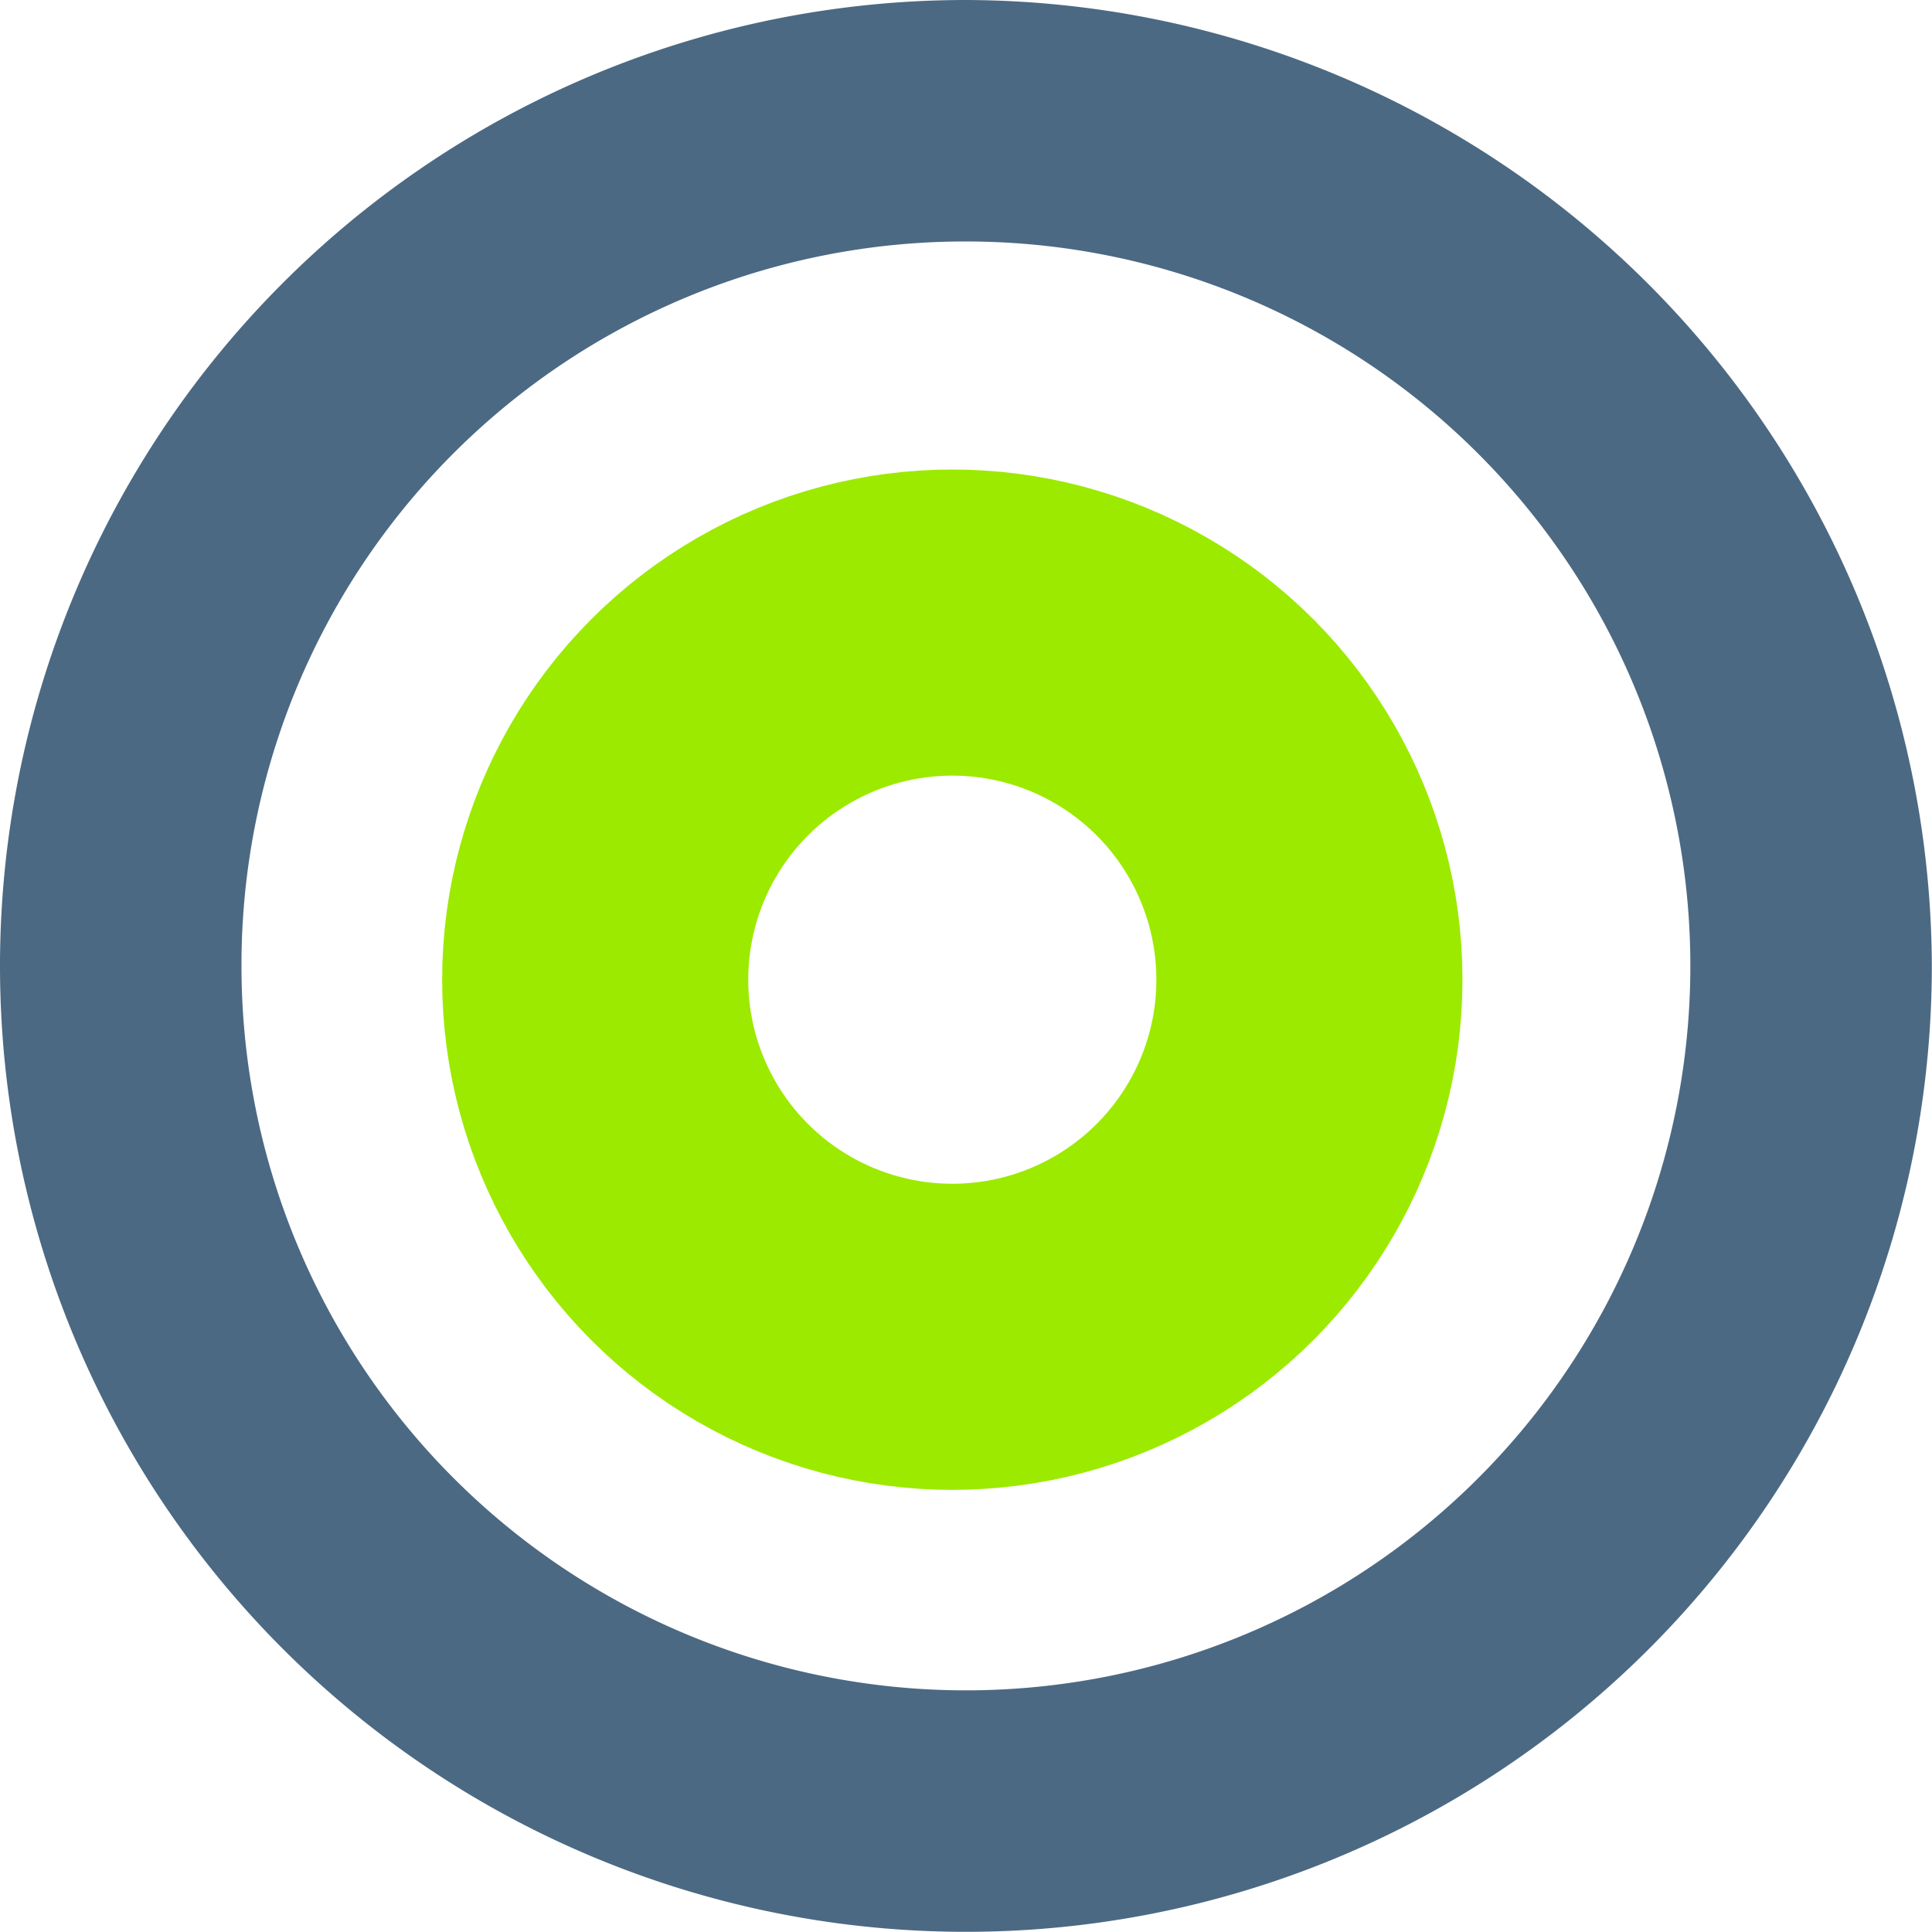
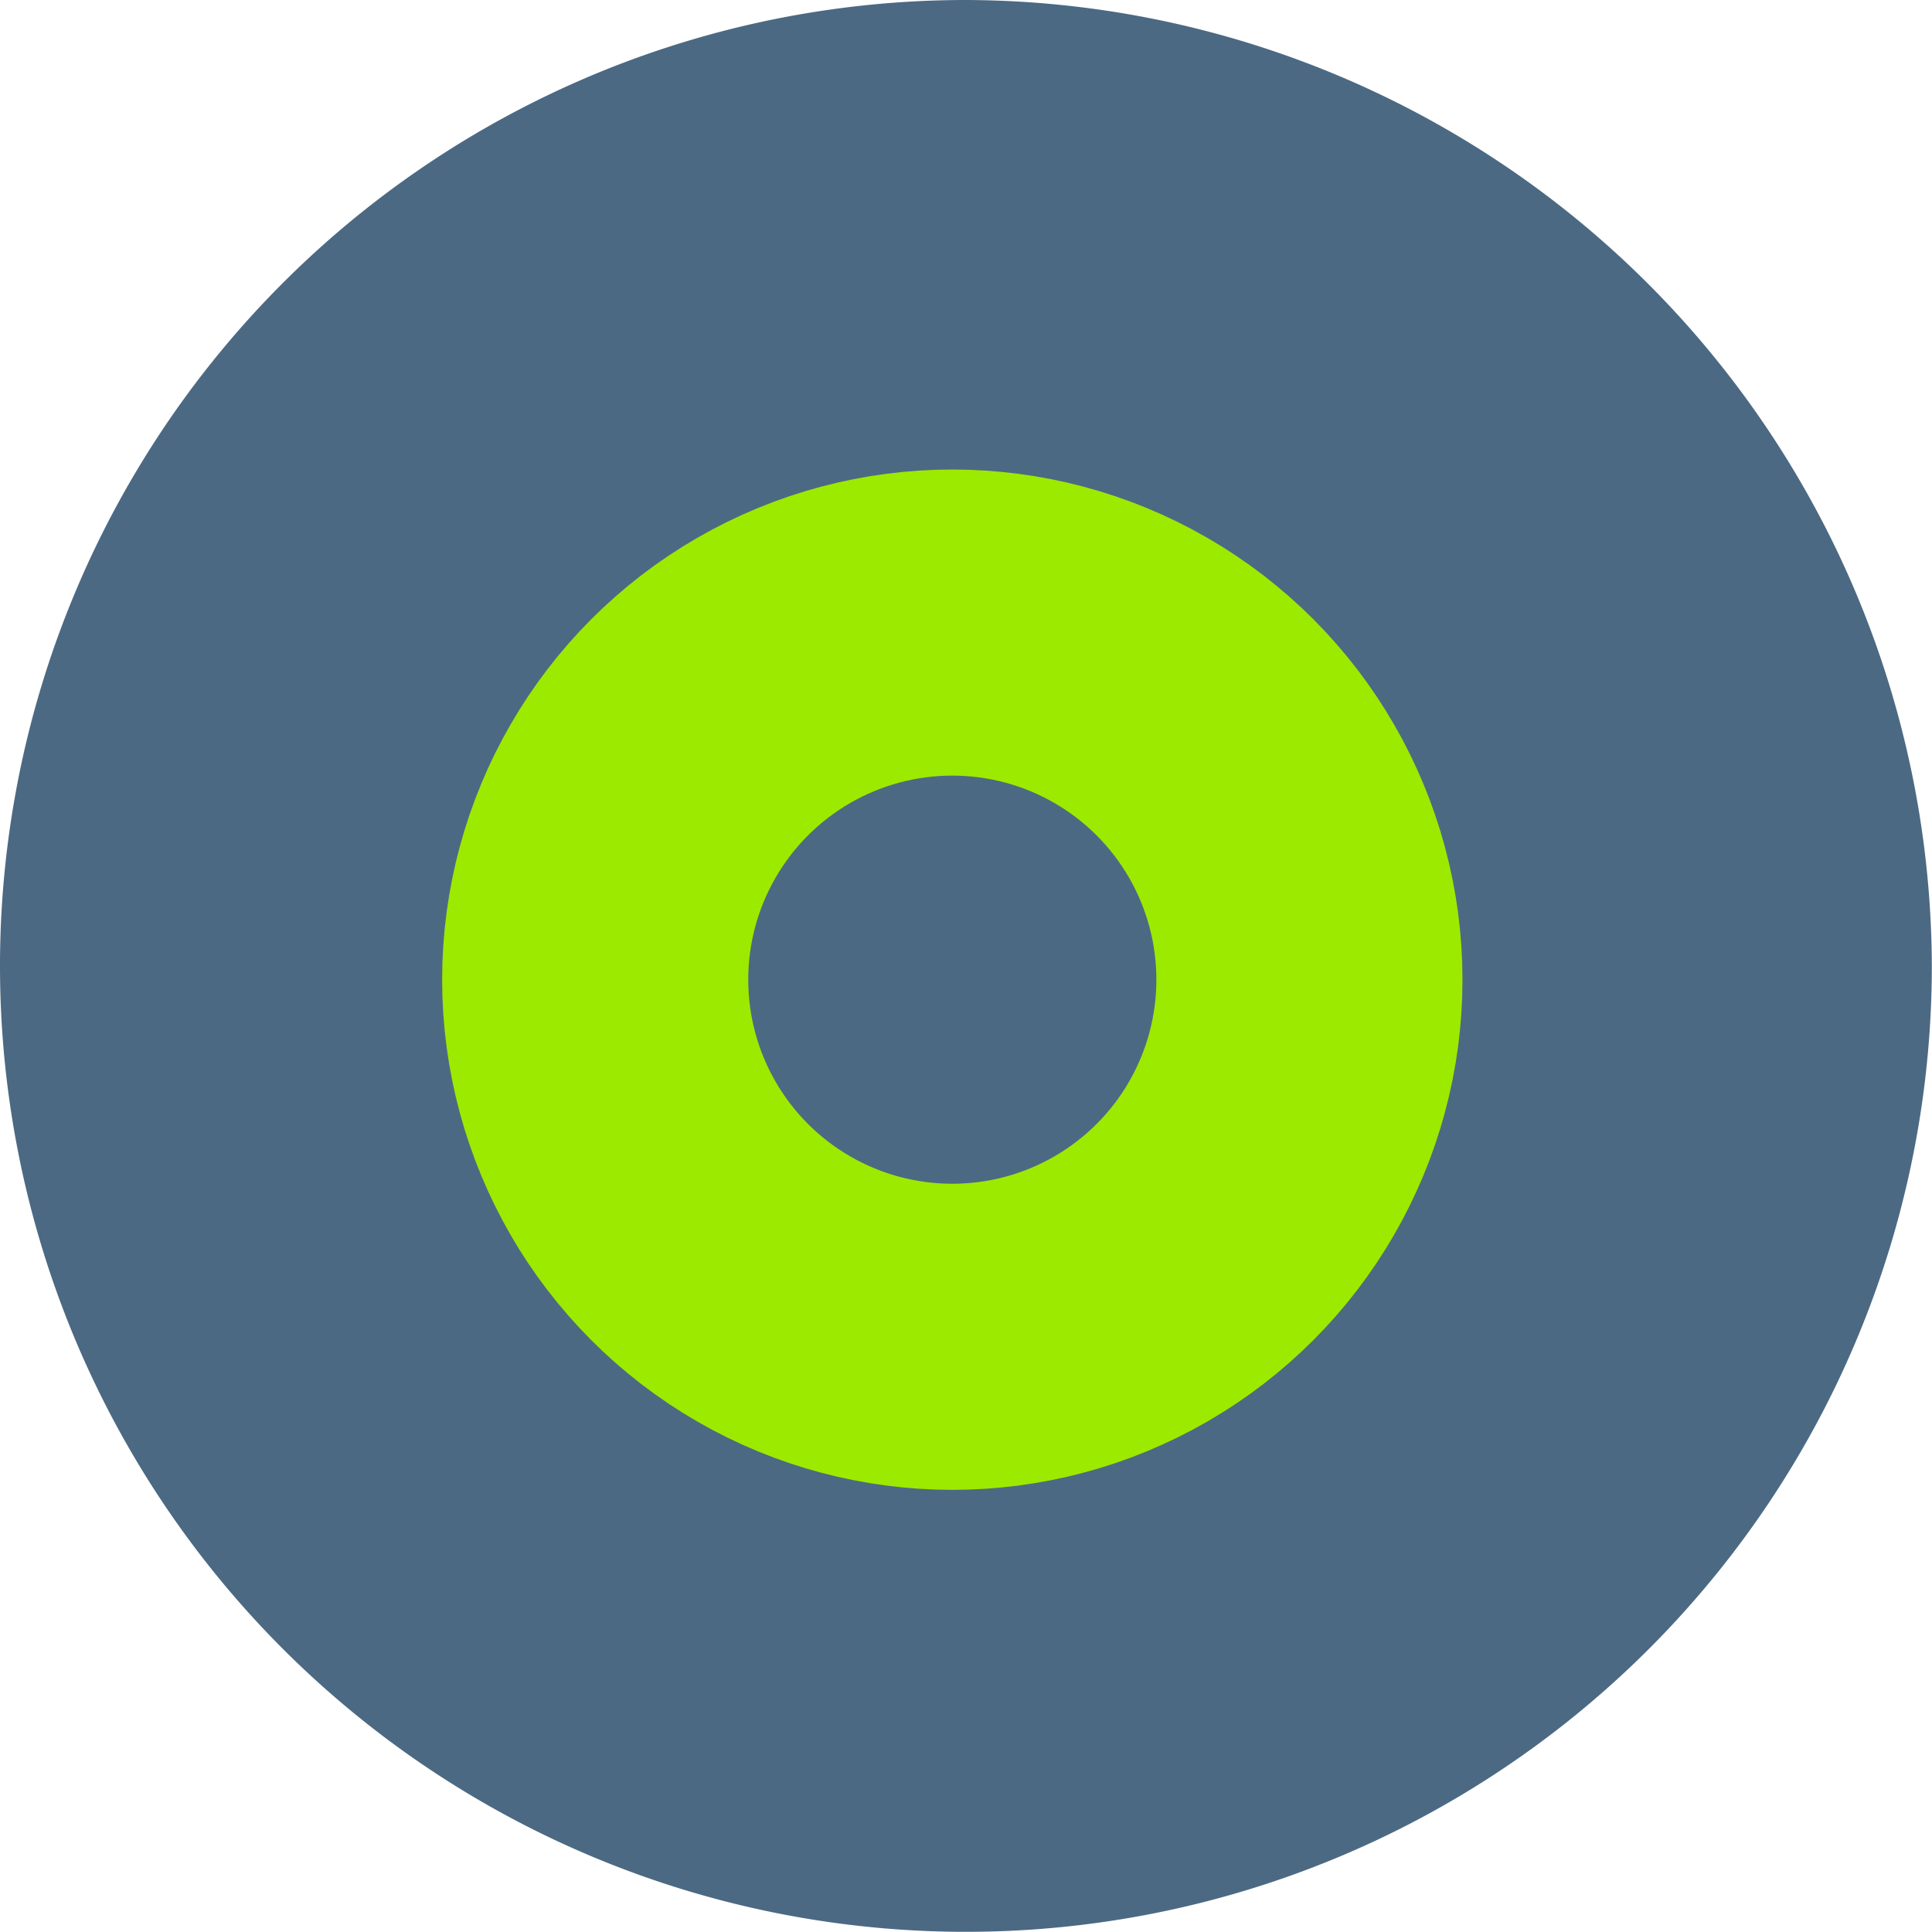
<svg xmlns="http://www.w3.org/2000/svg" width="56.805" height="56.806" viewBox="0 0 56.805 56.806">
  <g id="icone-cible" transform="translate(-210 -1662.195)">
-     <path id="Icon_open-target" data-name="Icon open-target" d="M28.4,0a28.4,28.4,0,1,0,28.4,28.4A28.486,28.486,0,0,0,28.4,0Zm0,7.1A21.3,21.3,0,1,1,7.1,28.4,21.274,21.274,0,0,1,28.4,7.1Zm0,7.1A14.2,14.2,0,1,0,42.6,28.4,14.243,14.243,0,0,0,28.4,14.2Zm0,7.1a7.1,7.1,0,1,1-7.1,7.1A7.032,7.032,0,0,1,28.4,21.3Z" transform="translate(210 1662.195)" fill="#4c6983" />
+     <path id="Icon_open-target" data-name="Icon open-target" d="M28.4,0a28.4,28.4,0,1,0,28.4,28.4A28.486,28.486,0,0,0,28.4,0Zm0,7.1Zm0,7.1A14.2,14.2,0,1,0,42.6,28.4,14.243,14.243,0,0,0,28.4,14.2Zm0,7.1a7.1,7.1,0,1,1-7.1,7.1A7.032,7.032,0,0,1,28.4,21.3Z" transform="translate(210 1662.195)" fill="#4c6983" />
    <g id="Ellipse_32" data-name="Ellipse 32" transform="translate(223 1676)" fill="none" stroke="#9cea00" stroke-width="9">
-       <circle cx="15" cy="15" r="15" stroke="none" />
      <circle cx="15" cy="15" r="10.5" fill="none" />
    </g>
  </g>
</svg>